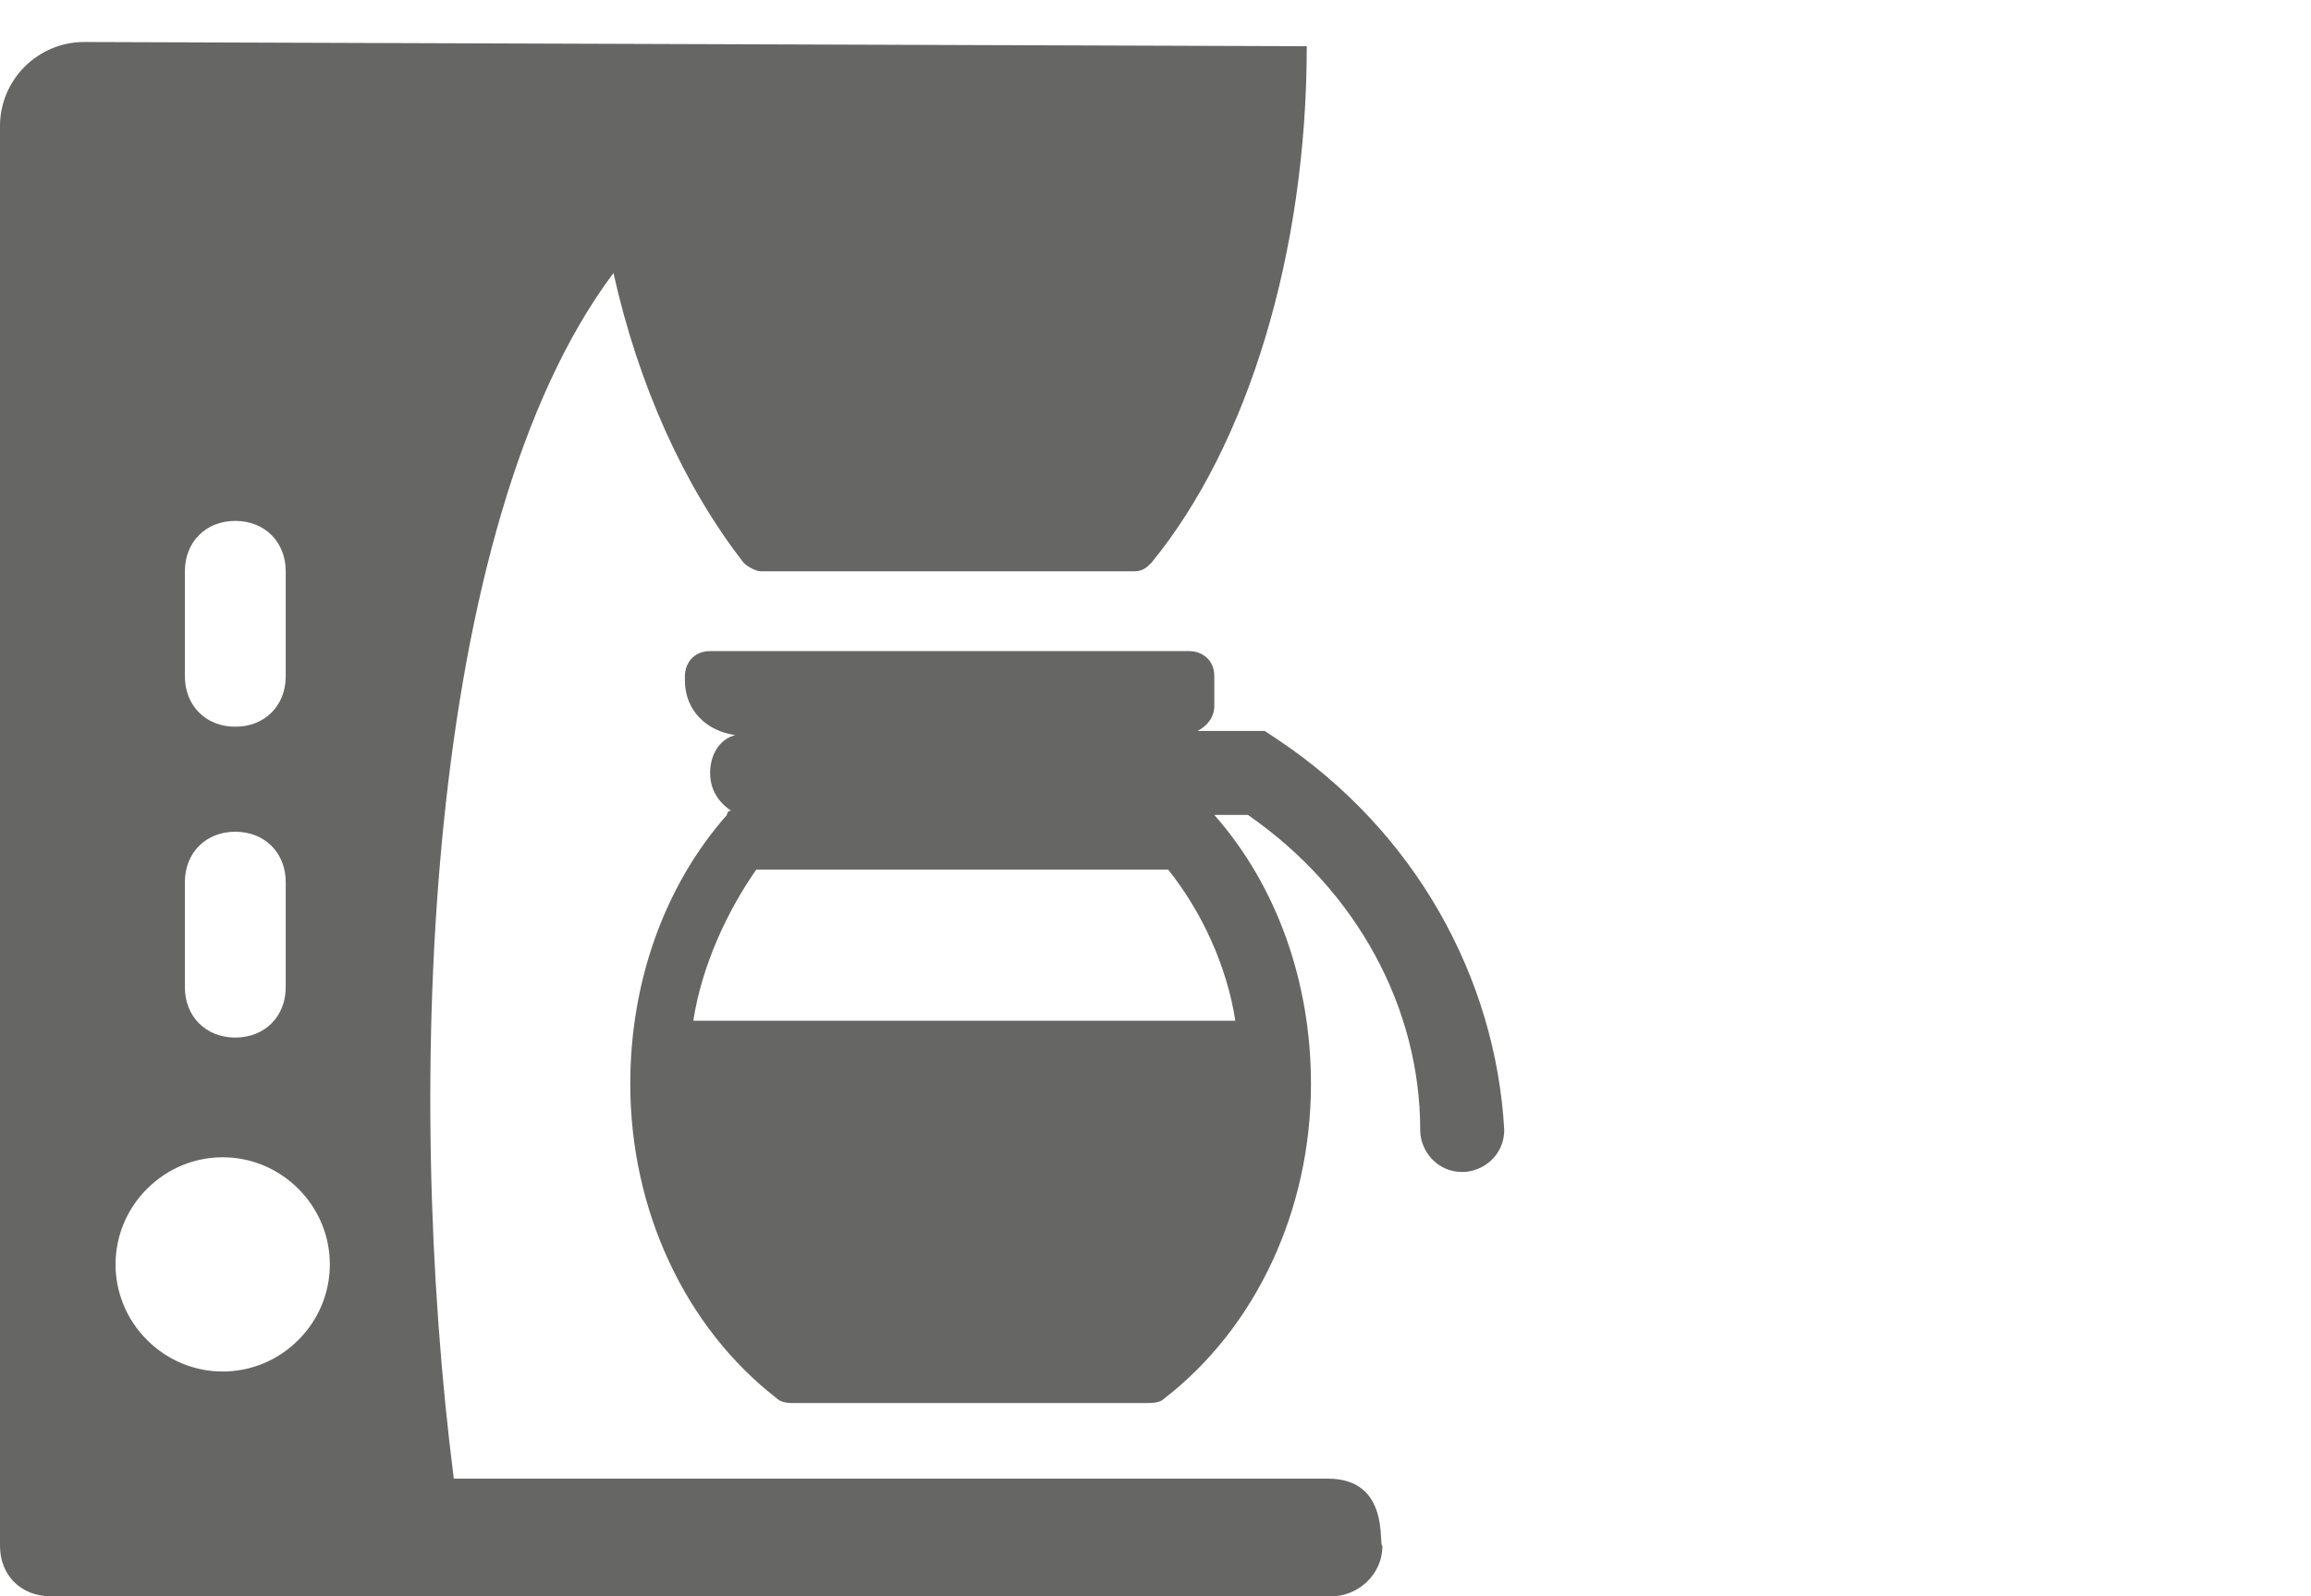
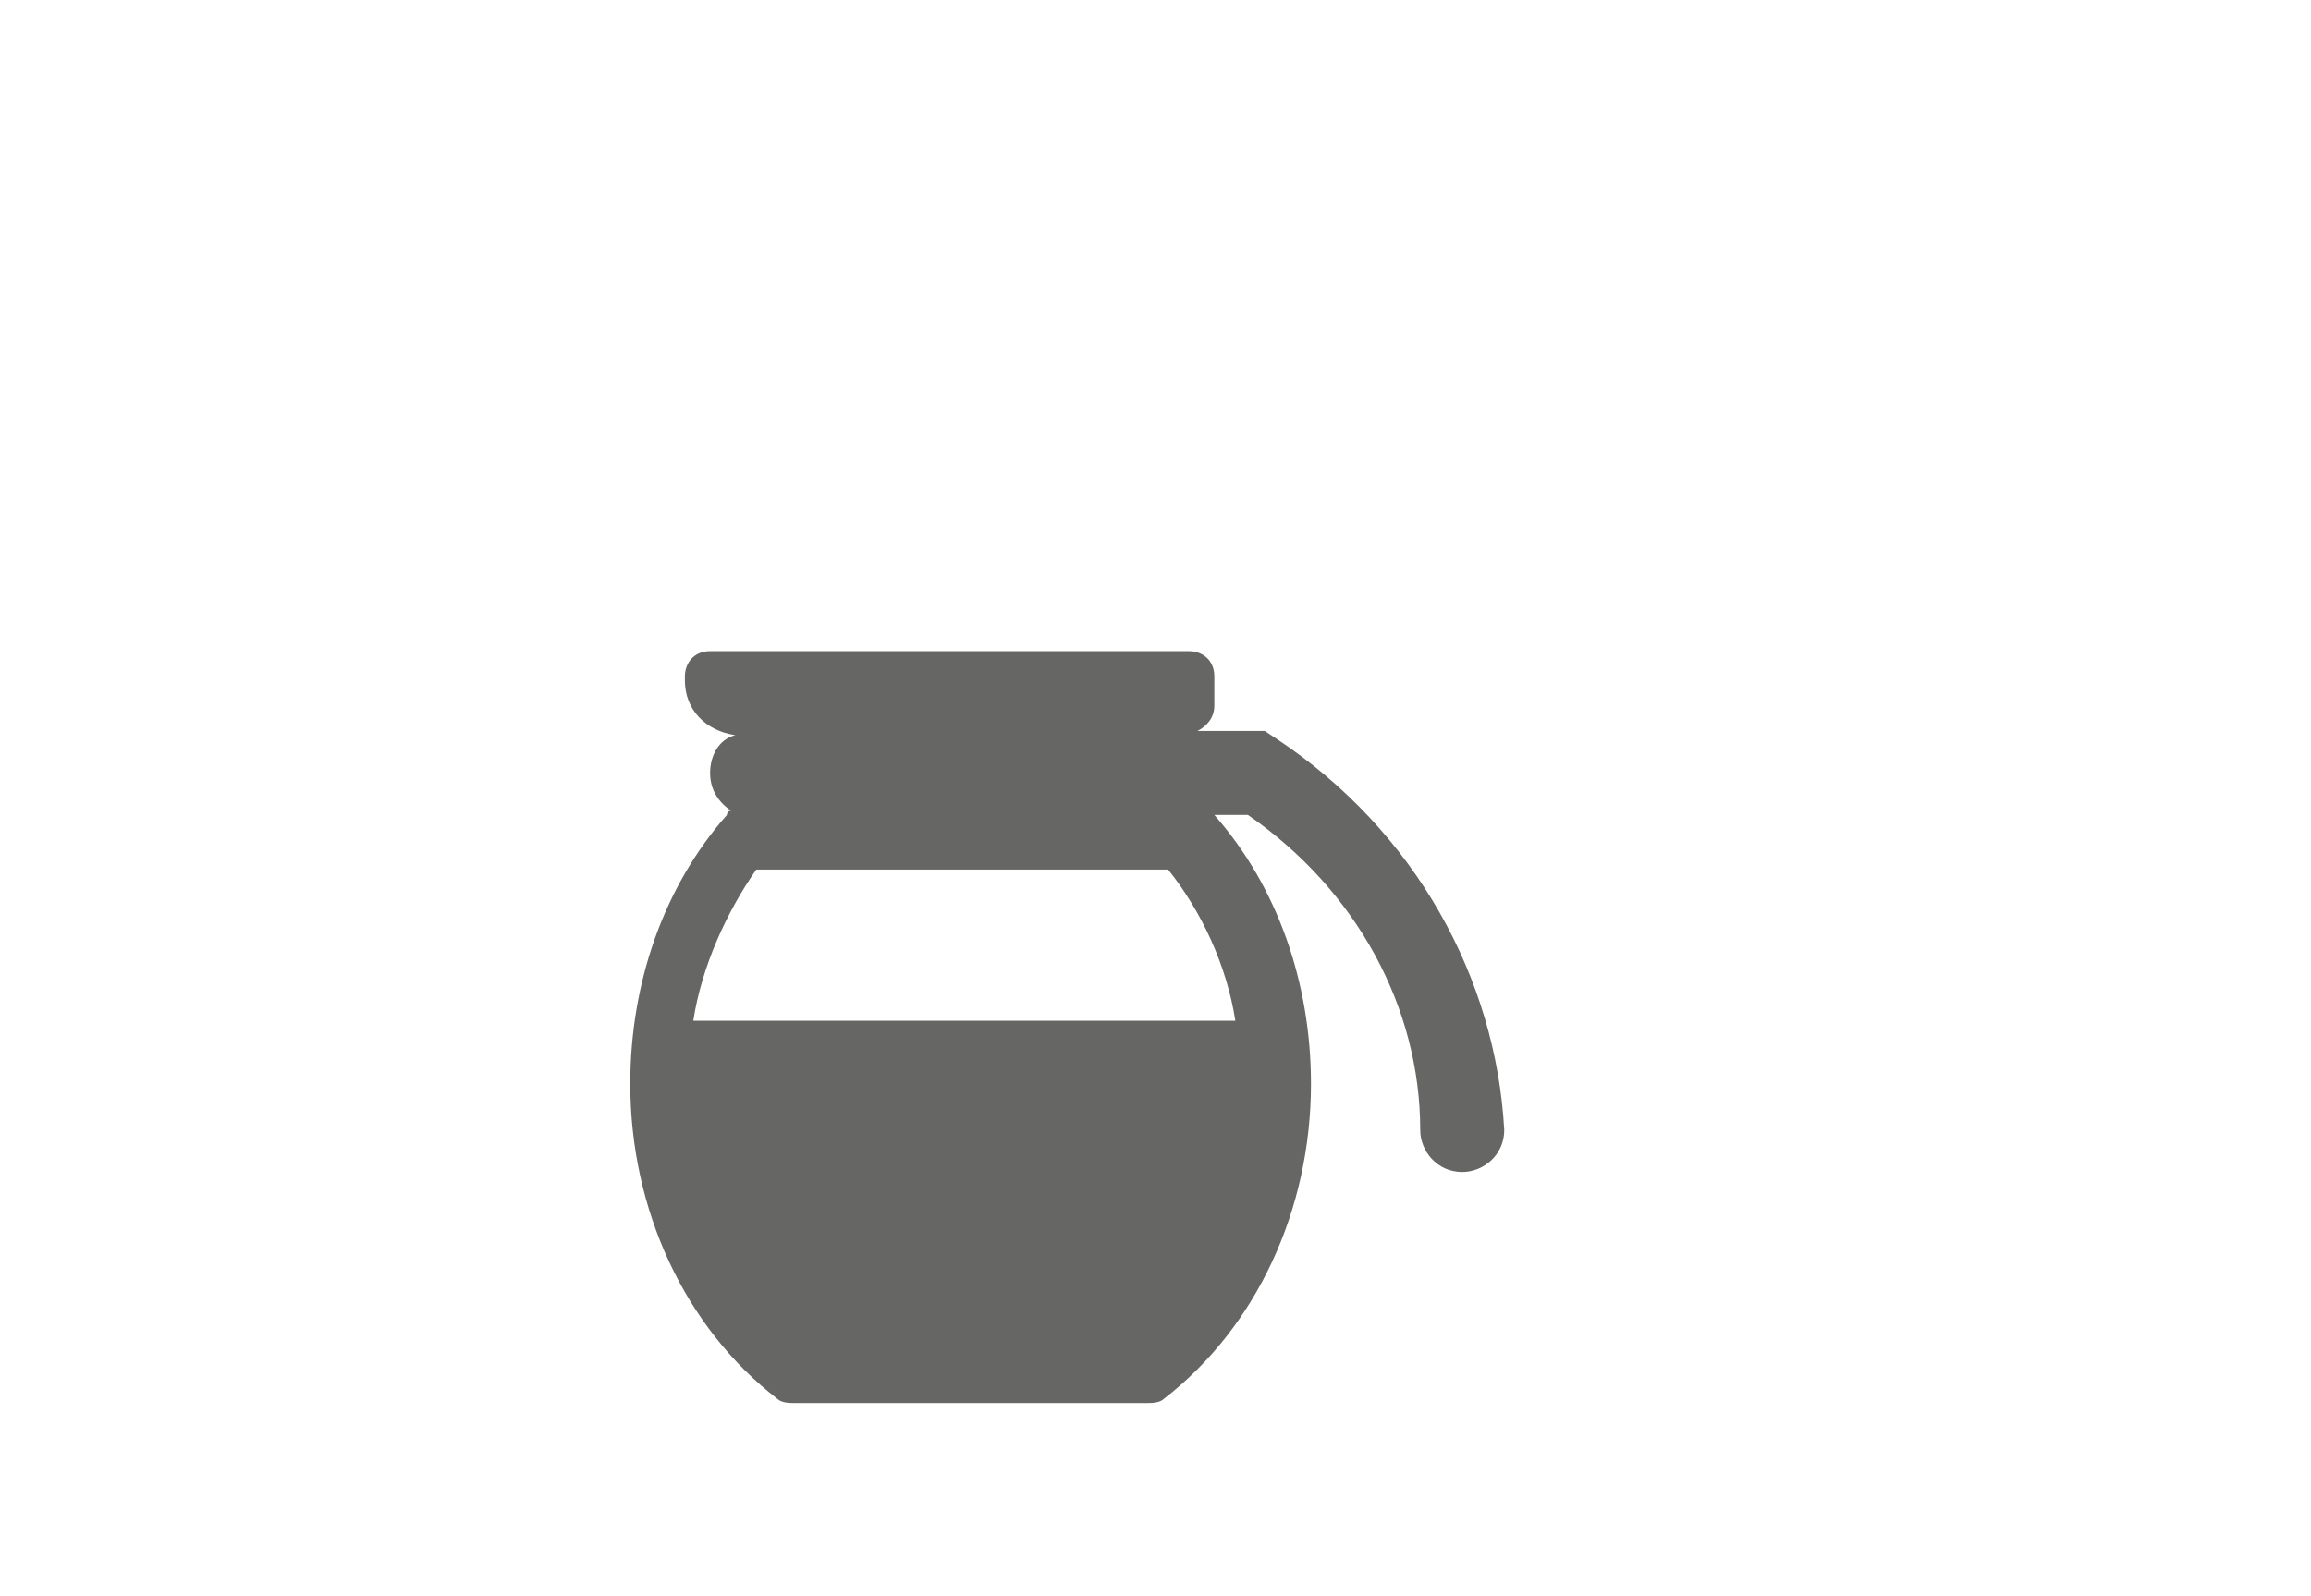
<svg xmlns="http://www.w3.org/2000/svg" version="1.1" id="Ebene_1" x="0px" y="0px" width="55px" height="38px" viewBox="0 0 55 38" style="enable-background:new 0 0 55 38;" xml:space="preserve">
  <style type="text/css">
	.st0{fill:#666665;}
</style>
  <g>
    <path class="st0" d="M30.4,17.6l-0.3-0.2h-1.6c0.2-0.1,0.4-0.3,0.4-0.6v-0.7c0-0.4-0.3-0.6-0.6-0.6H16.9c-0.4,0-0.6,0.3-0.6,0.6   v0.1c0,0.7,0.5,1.2,1.2,1.3c-0.4,0.1-0.6,0.5-0.6,0.9c0,0.4,0.2,0.7,0.5,0.9c-0.1,0-0.1,0.1-0.1,0.1c-1.5,1.7-2.3,4-2.3,6.4   c0,3,1.3,5.8,3.5,7.5c0.1,0.1,0.3,0.1,0.4,0.1h8.4c0.1,0,0.3,0,0.4-0.1c2.2-1.7,3.5-4.5,3.5-7.5c0-2.4-0.8-4.7-2.3-6.4h0.8   c2.6,1.8,4.1,4.6,4.1,7.5c0,0.5,0.4,1,1,1c0.5,0,1-0.4,1-1C35.6,23.3,33.7,19.8,30.4,17.6z M29.4,24.3H16.5   c0.2-1.3,0.8-2.6,1.5-3.6h9.8C28.6,21.7,29.2,23,29.4,24.3z" />
-     <path class="st0" d="M31.6,35.2l-20.8,0c-1.2-9.4-0.7-22.7,3.8-28.7c0.6,2.7,1.7,5.1,3.1,6.9c0.1,0.1,0.3,0.2,0.4,0.2H27   c0.2,0,0.3-0.1,0.4-0.2c2.3-2.8,3.7-7.4,3.7-12.3L2,1C0.9,1,0,1.9,0,3v33.8C0,37.5,0.5,38,1.2,38h30.5c0.6,0,1.2-0.5,1.2-1.2   C32.8,36.8,33.1,35.2,31.6,35.2z M4.4,13.6c0-0.7,0.5-1.2,1.2-1.2c0.7,0,1.2,0.5,1.2,1.2v2.5c0,0.7-0.5,1.2-1.2,1.2   c-0.7,0-1.2-0.5-1.2-1.2V13.6z M4.4,21c0-0.7,0.5-1.2,1.2-1.2c0.7,0,1.2,0.5,1.2,1.2v2.5c0,0.7-0.5,1.2-1.2,1.2   c-0.7,0-1.2-0.5-1.2-1.2V21z M7.1,31.9c-1,1-2.6,1-3.6,0c-1-1-1-2.6,0-3.6c1-1,2.6-1,3.6,0C8.1,29.3,8.1,30.9,7.1,31.9z" />
  </g>
</svg>